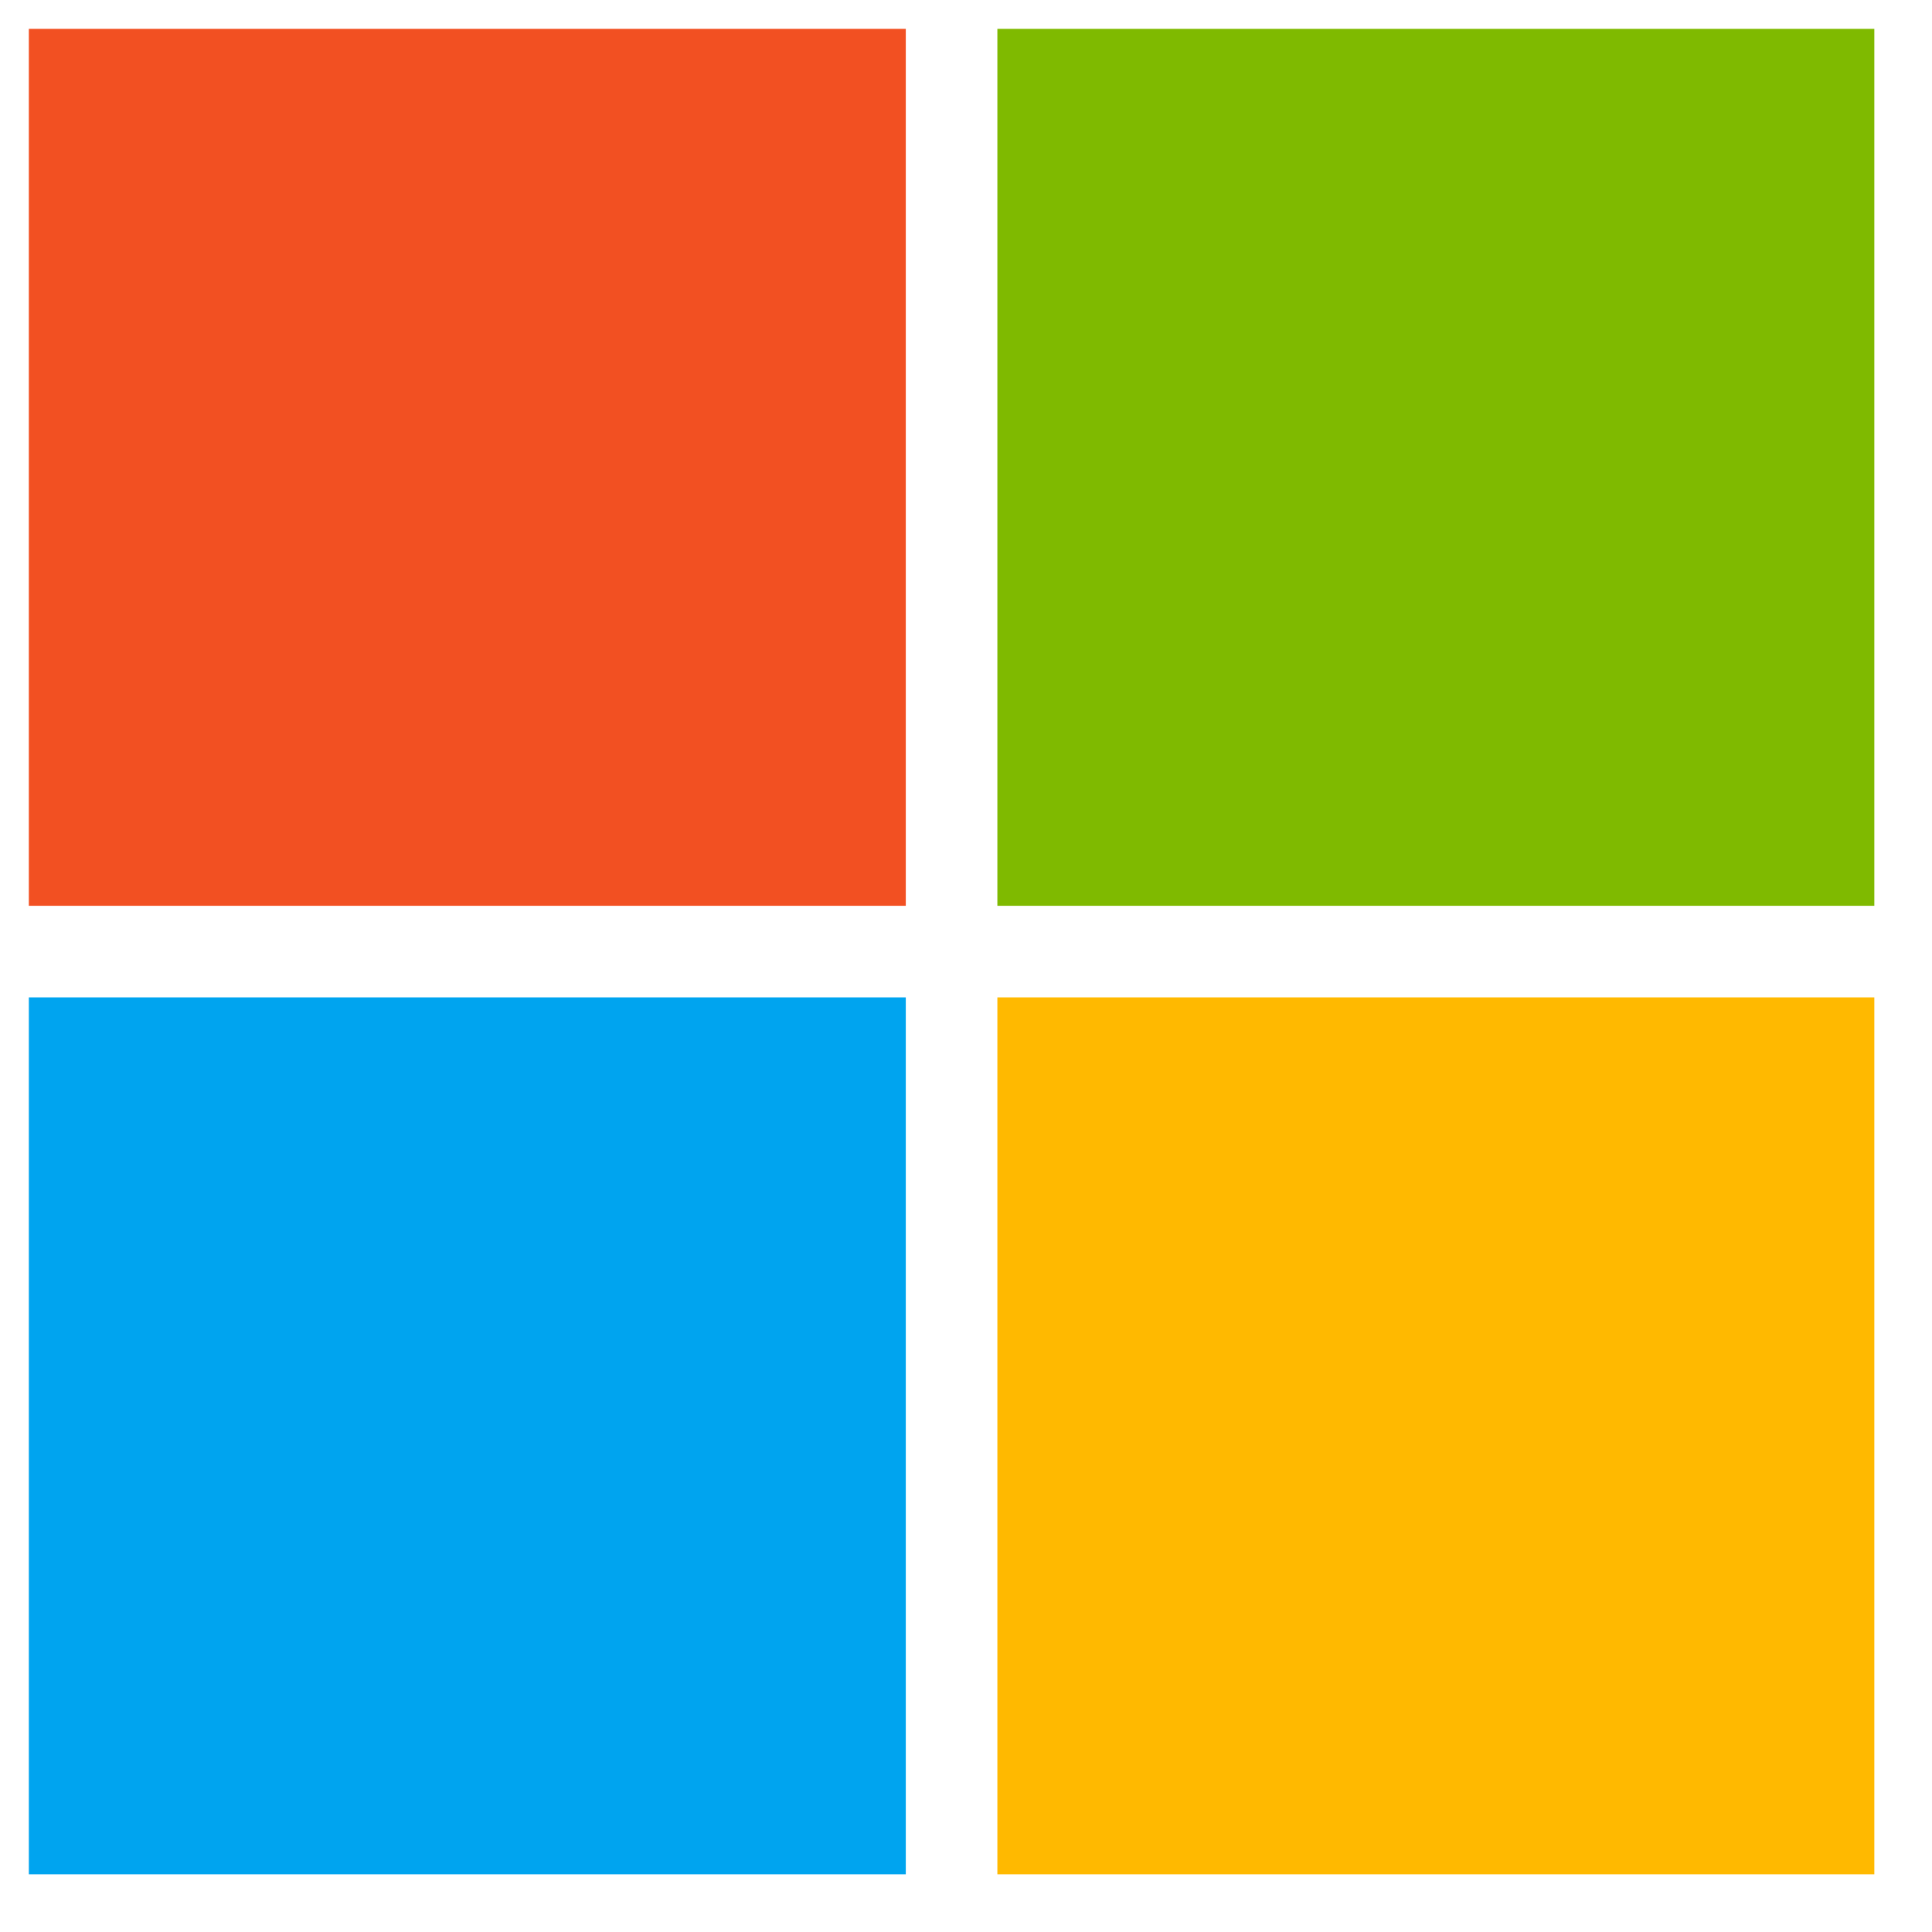
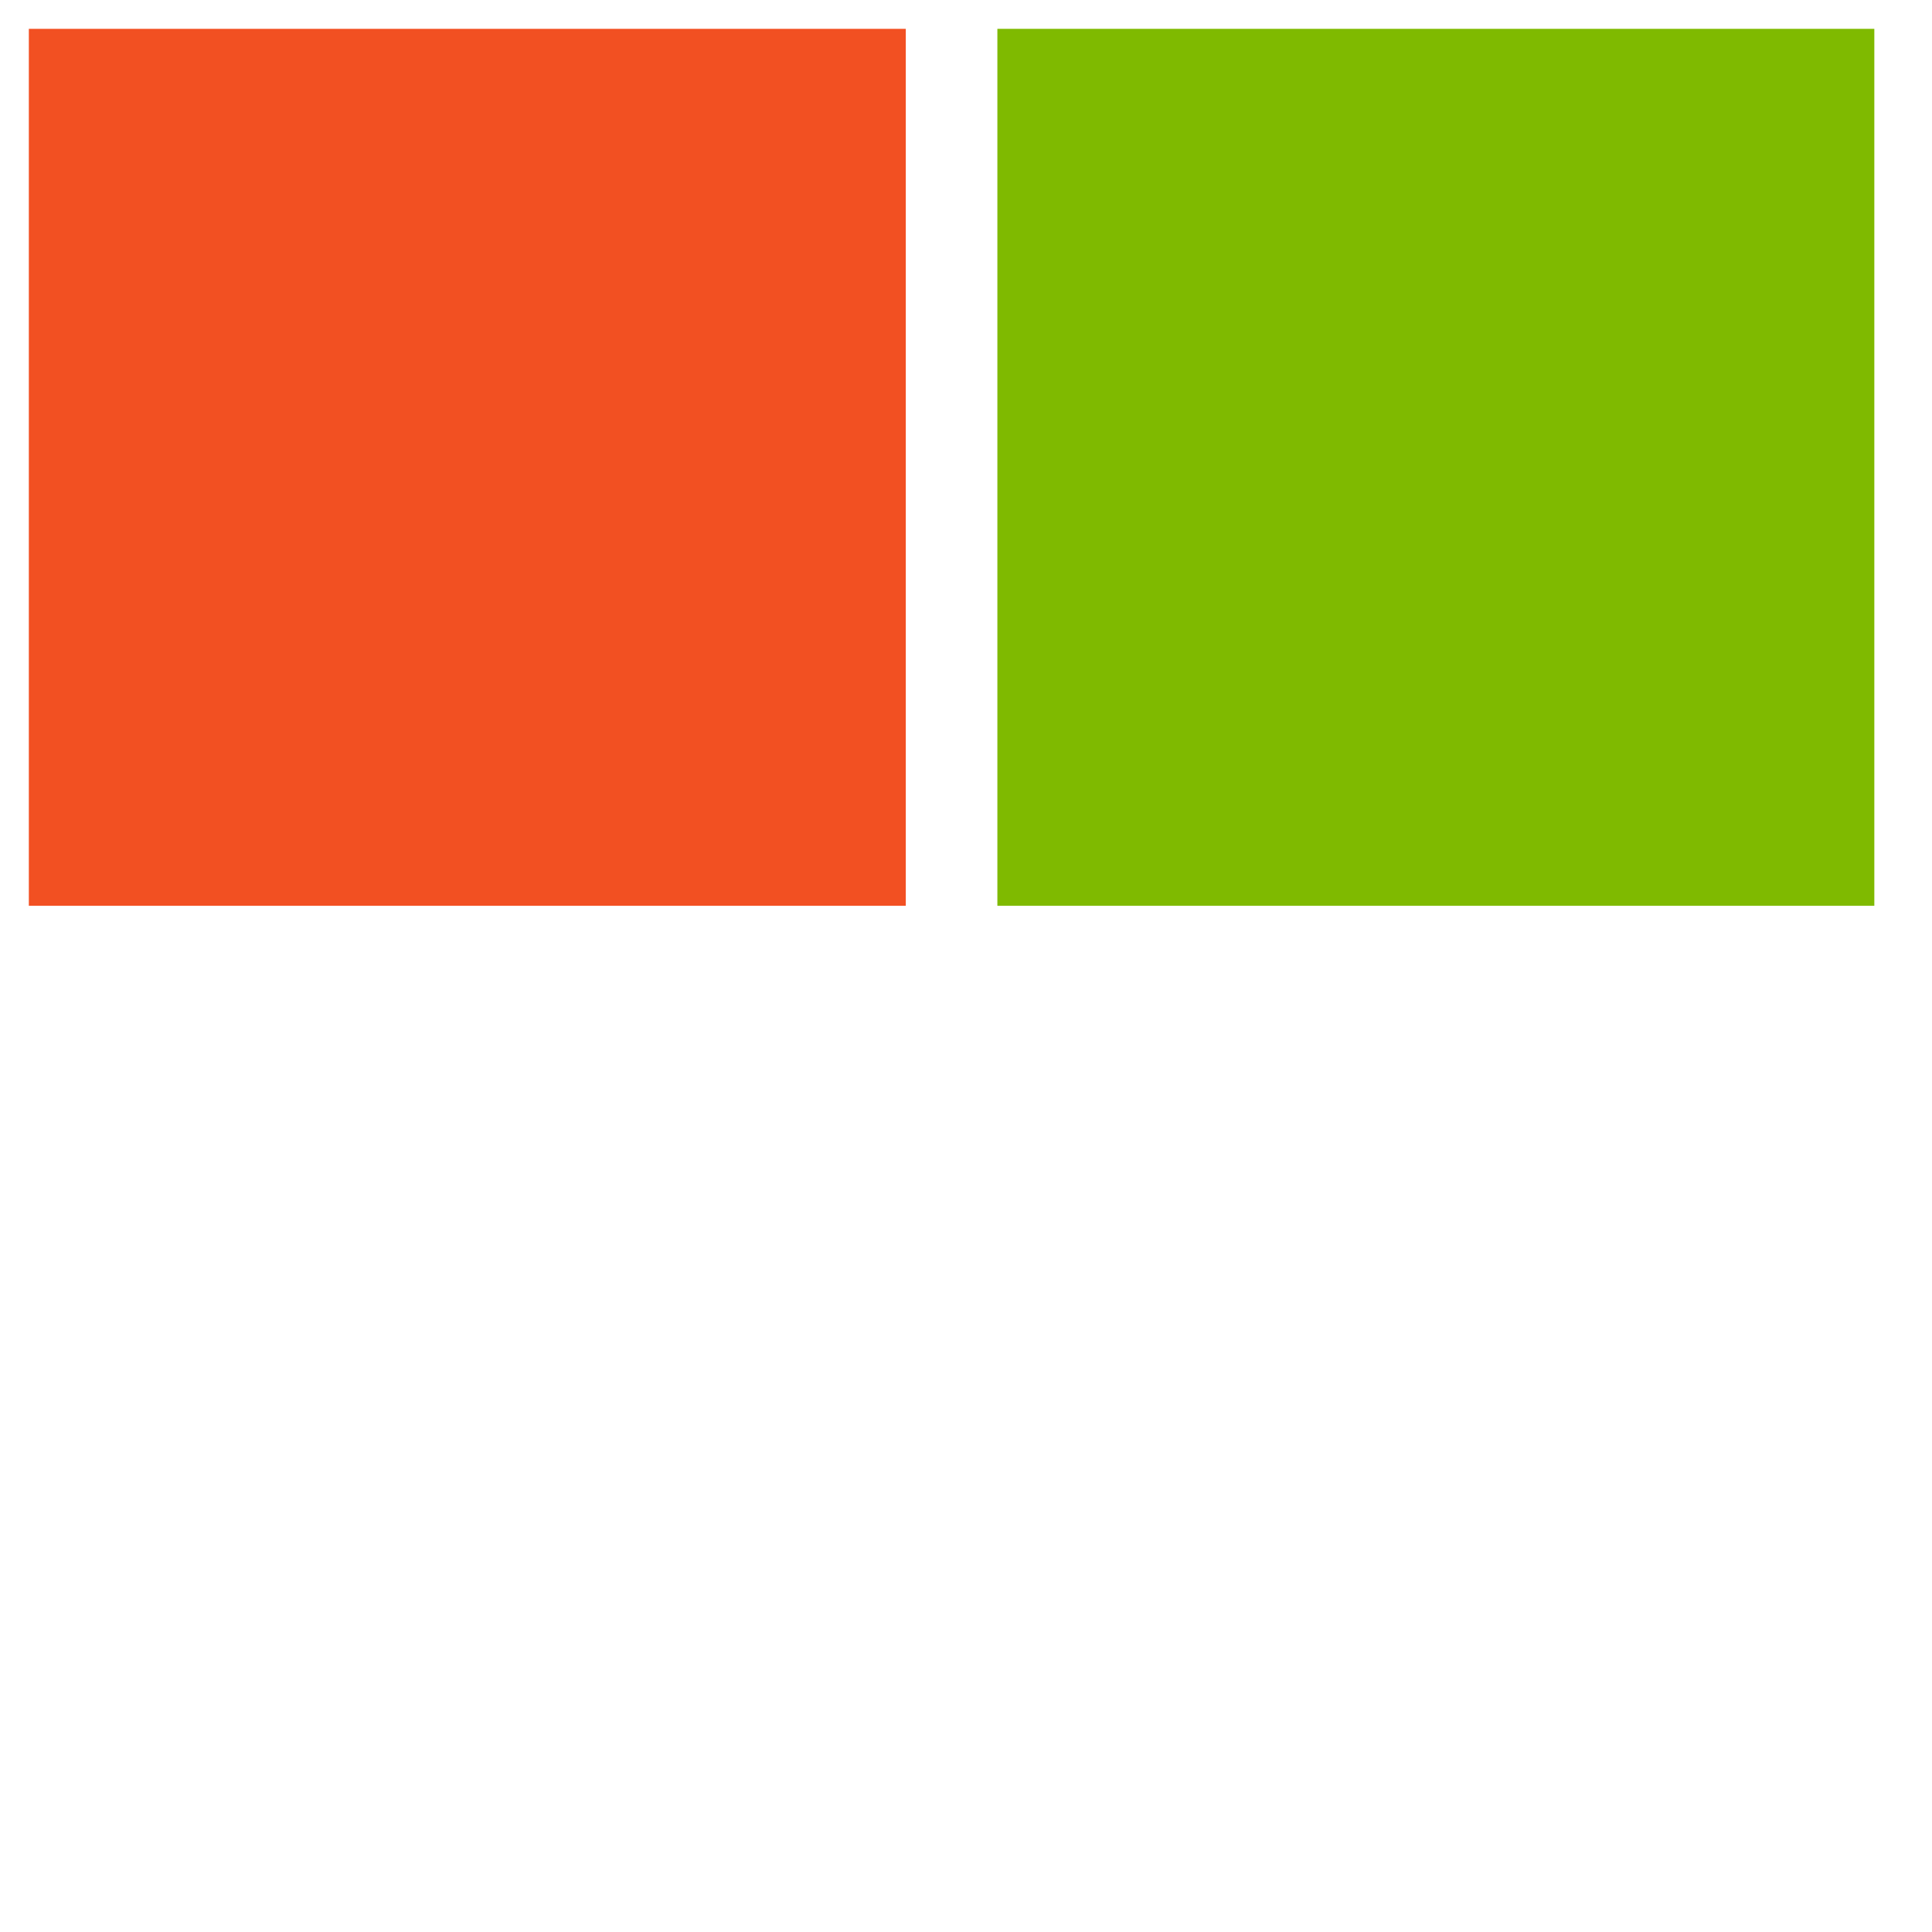
<svg xmlns="http://www.w3.org/2000/svg" xmlns:xlink="http://www.w3.org/1999/xlink" viewBox="0 0 67 67" fill="#fff" fill-rule="evenodd" stroke="#000" stroke-linecap="round" stroke-linejoin="round">
  <use xlink:href="#A" x="1" y="1" />
  <symbol id="A" overflow="visible">
    <g stroke="none" fill-rule="nonzero">
      <path d="M0 0h30.412v30.412H0z" fill="#f25022" />
      <path d="M33.588 0H64v30.412H33.588z" fill="#7fba00" />
-       <path d="M0 33.588h30.412V64H0z" fill="#00a4ef" />
-       <path d="M33.588 33.588H64V64H33.588z" fill="#ffb900" />
    </g>
  </symbol>
</svg>